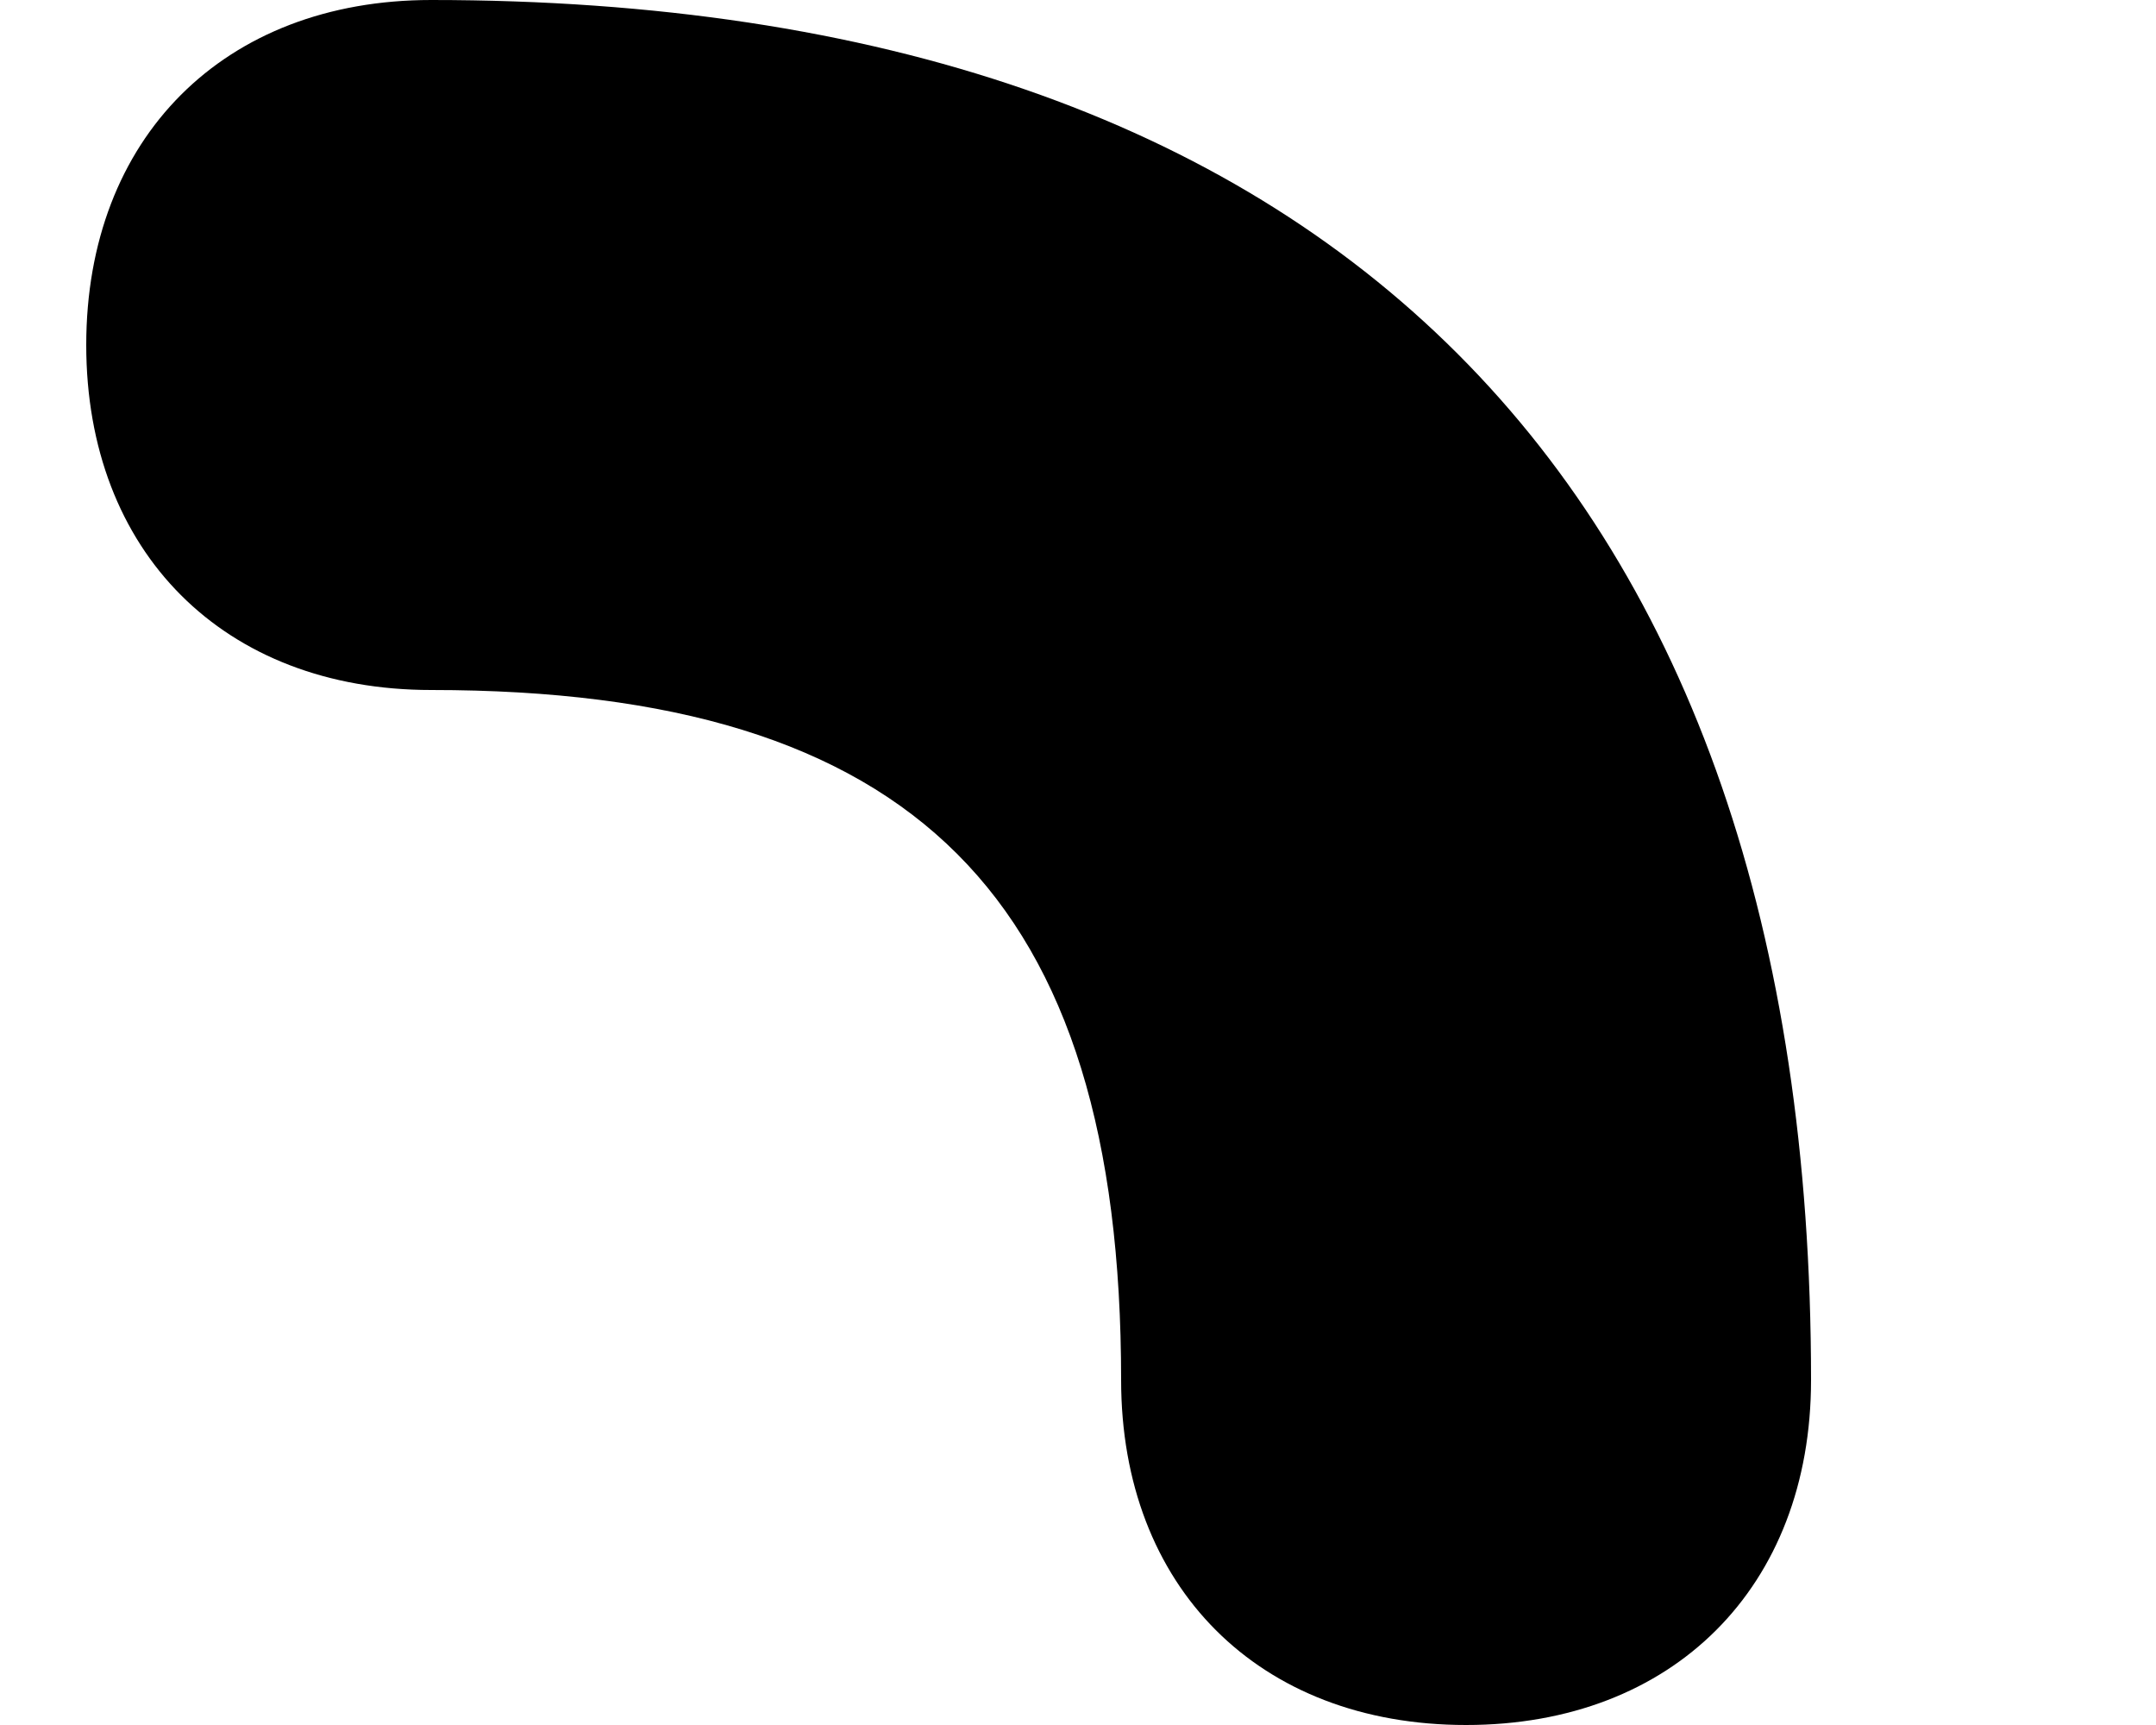
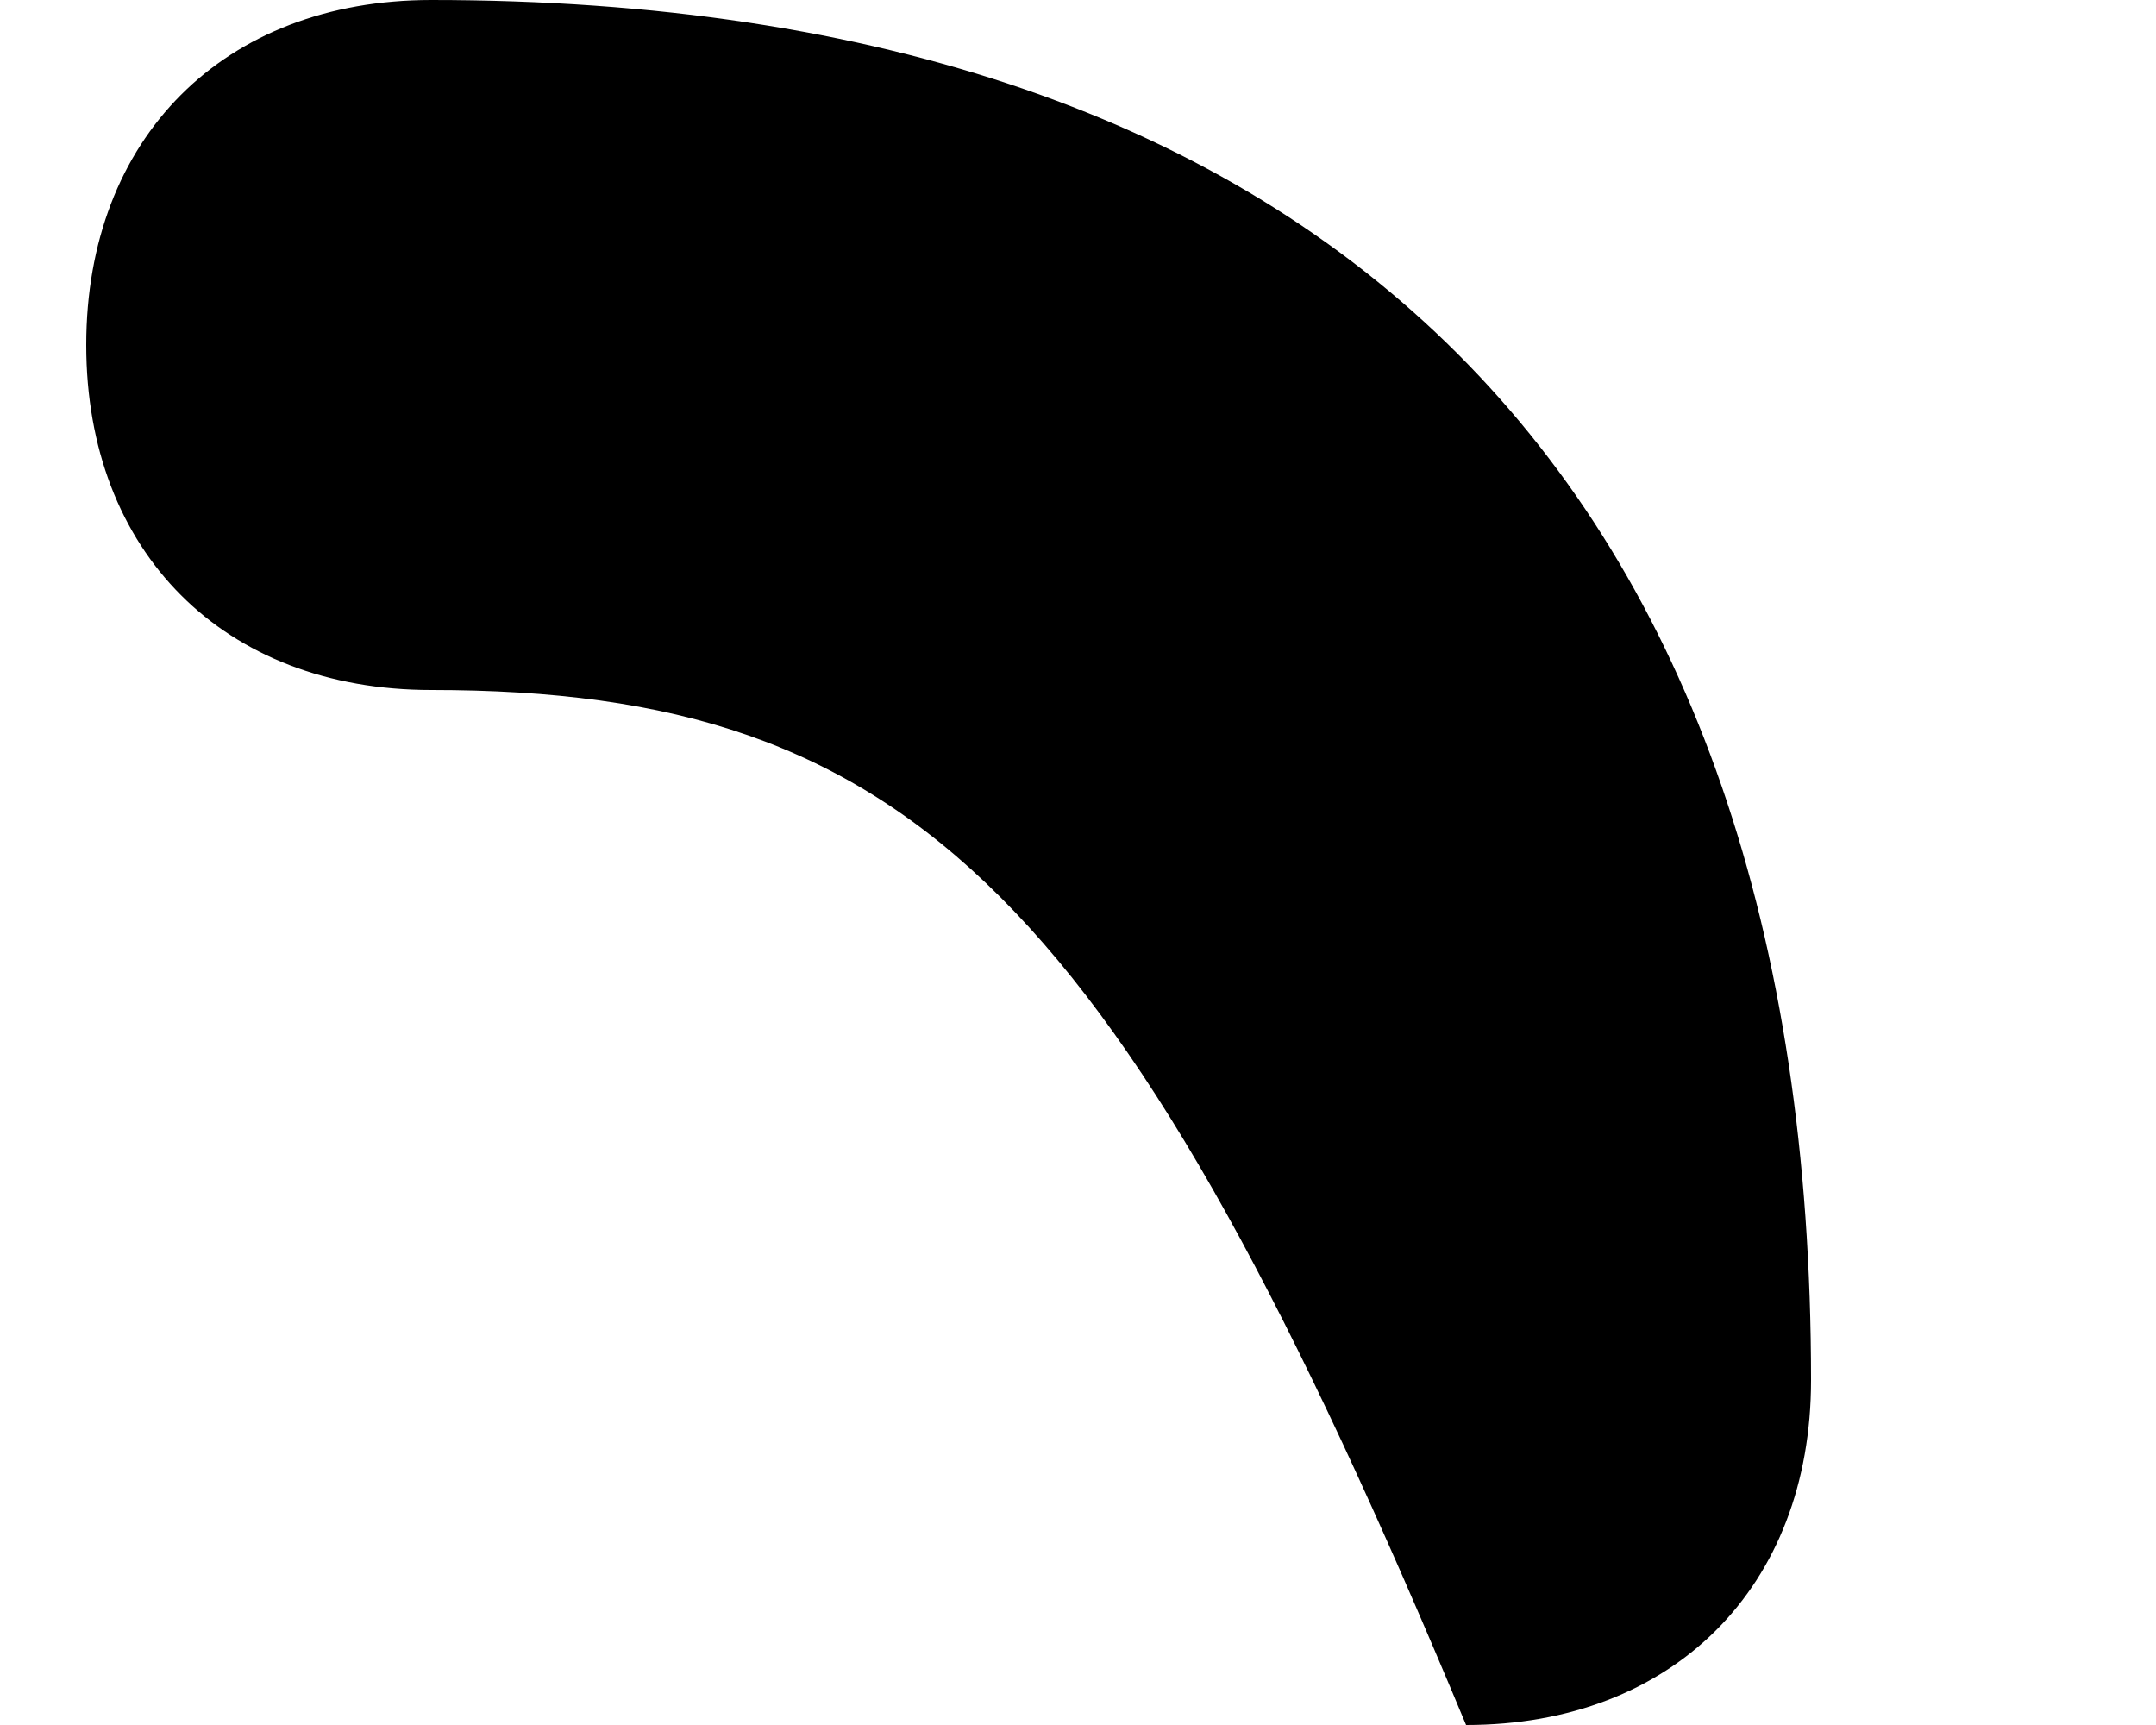
<svg xmlns="http://www.w3.org/2000/svg" width="5" height="4" viewBox="0 0 5 4" fill="none">
-   <path d="M3.4 4C2.919 4 2.6 3.68 2.6 3.2C2.6 2.08 2.119 1.6 1 1.6C0.519 1.6 0.2 1.28 0.2 0.8C0.2 0.32 0.519 0 1 0C3.08 0 4.2 1.12 4.2 3.2C4.2 3.68 3.88 4 3.4 4Z" fill="black" />
+   <path d="M3.4 4C2.6 2.08 2.119 1.6 1 1.6C0.519 1.6 0.2 1.28 0.2 0.8C0.2 0.32 0.519 0 1 0C3.08 0 4.2 1.12 4.2 3.2C4.2 3.68 3.88 4 3.4 4Z" fill="black" />
</svg>